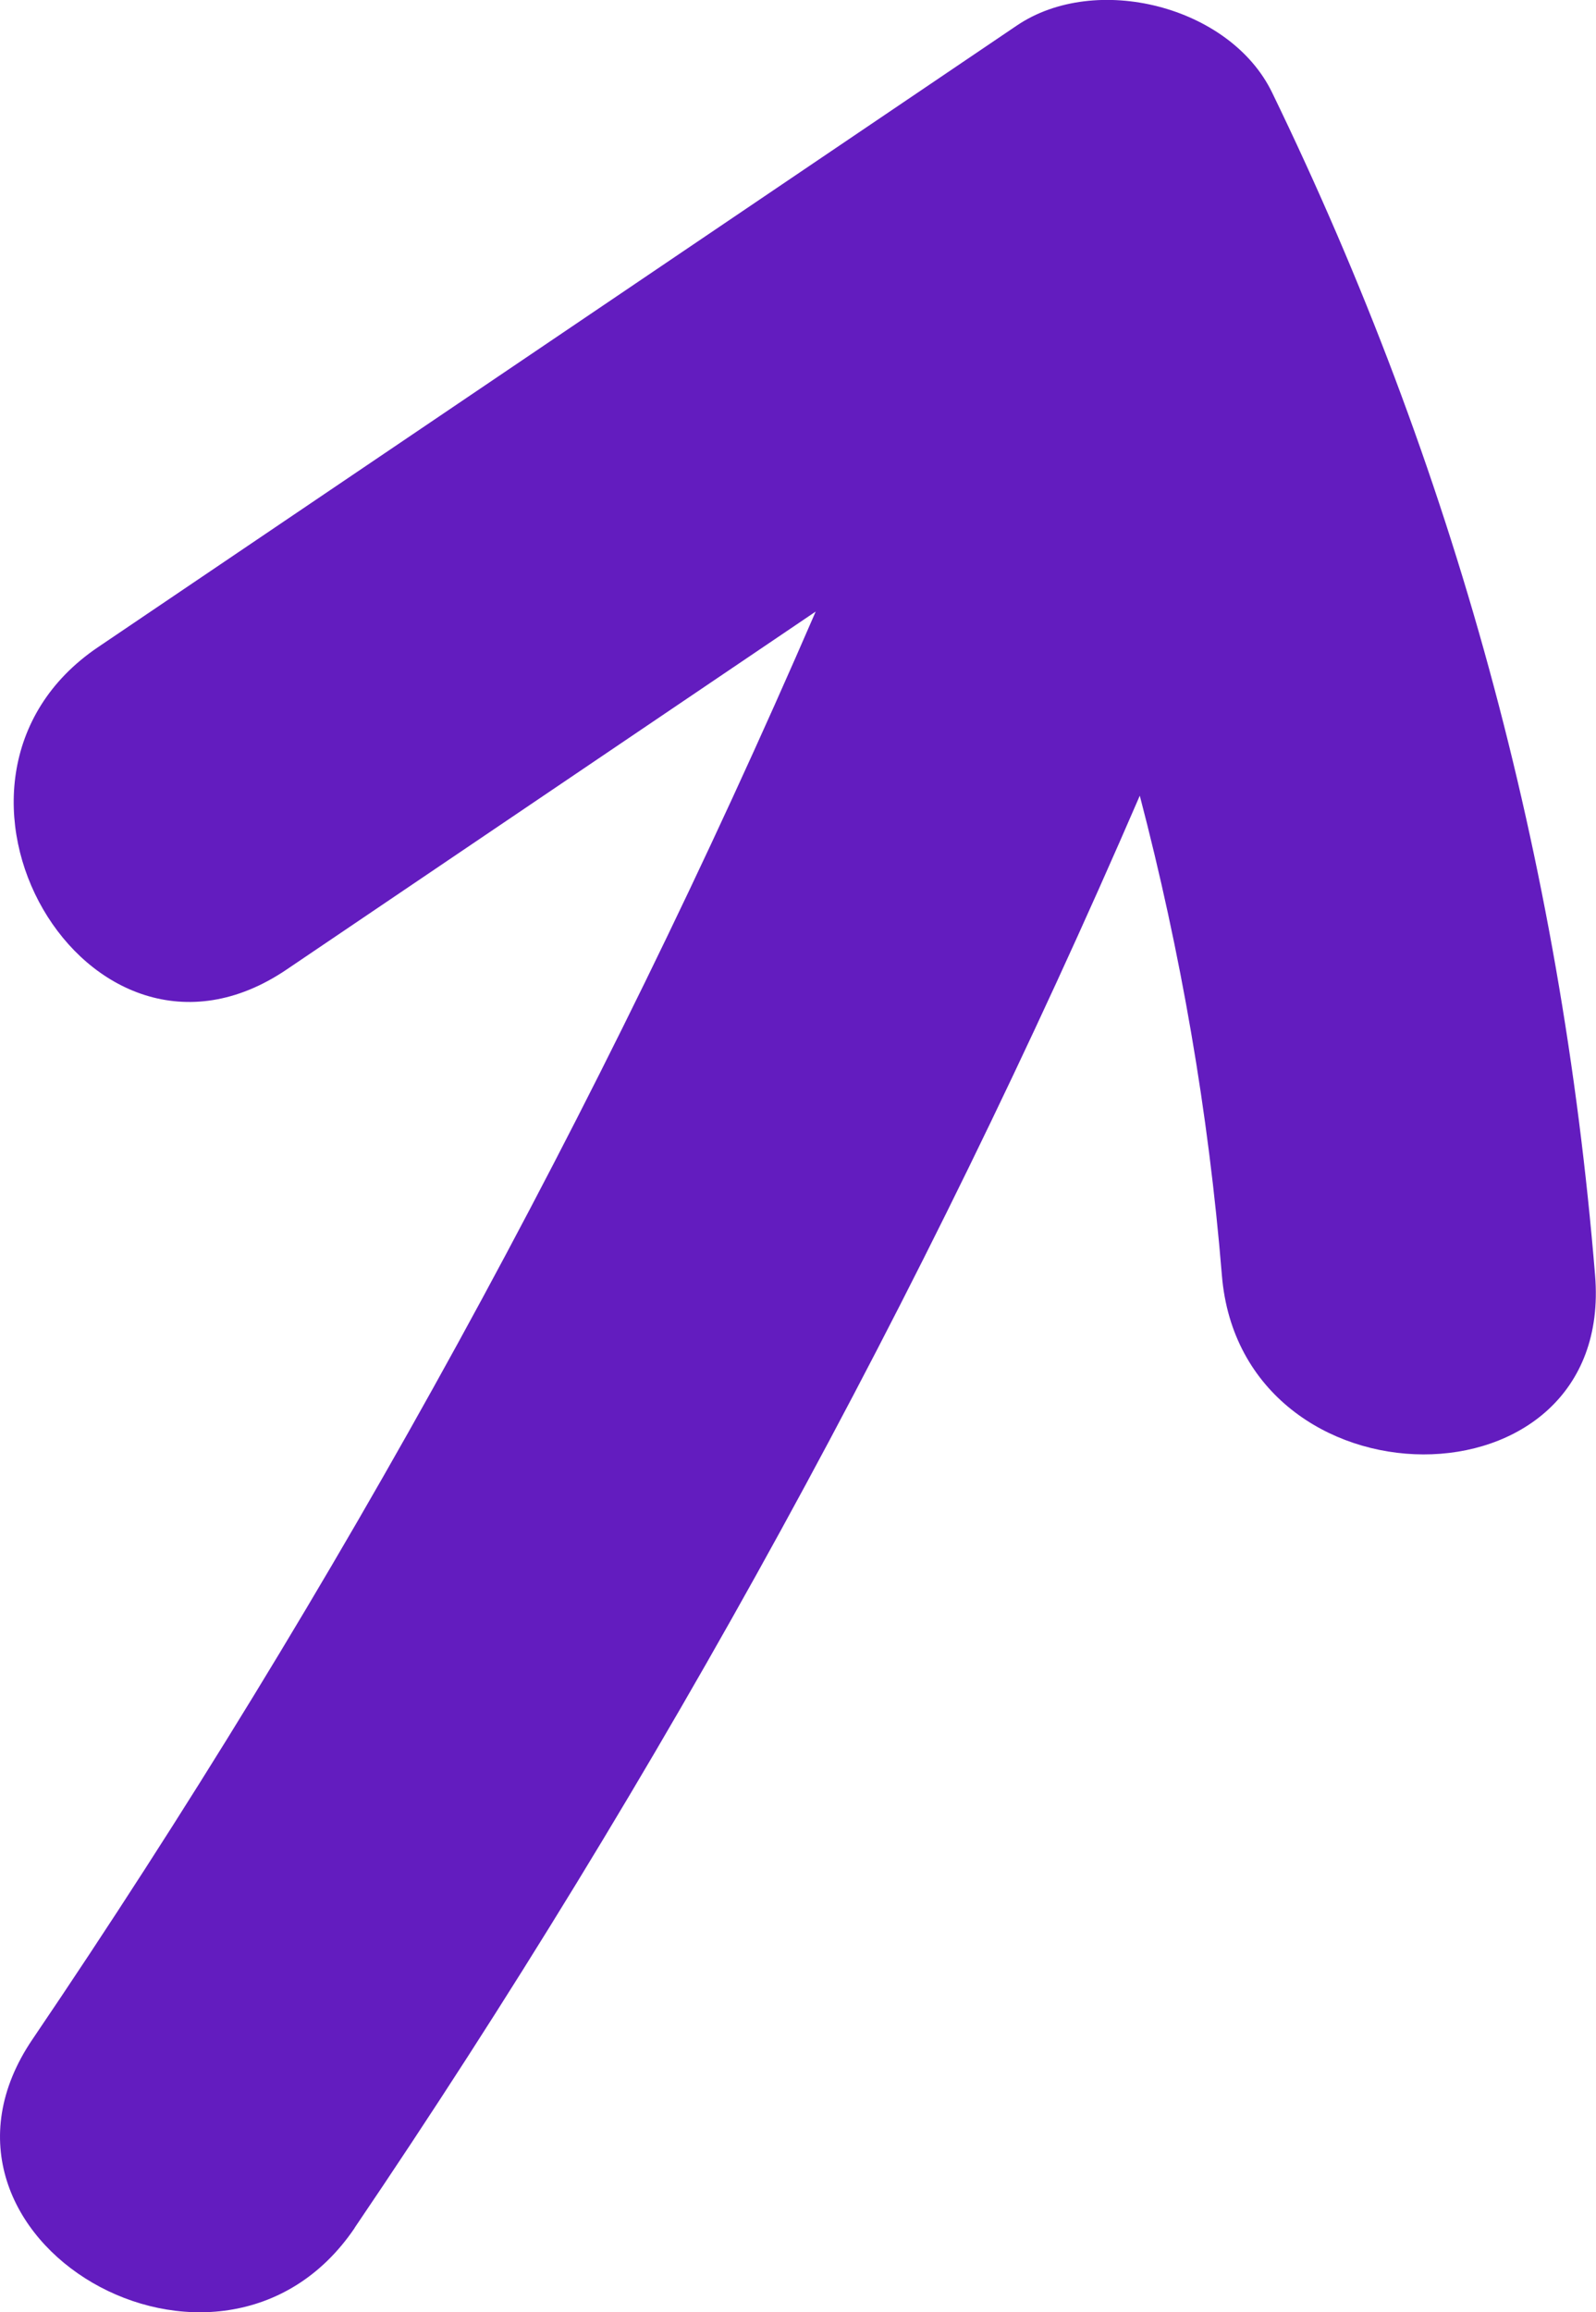
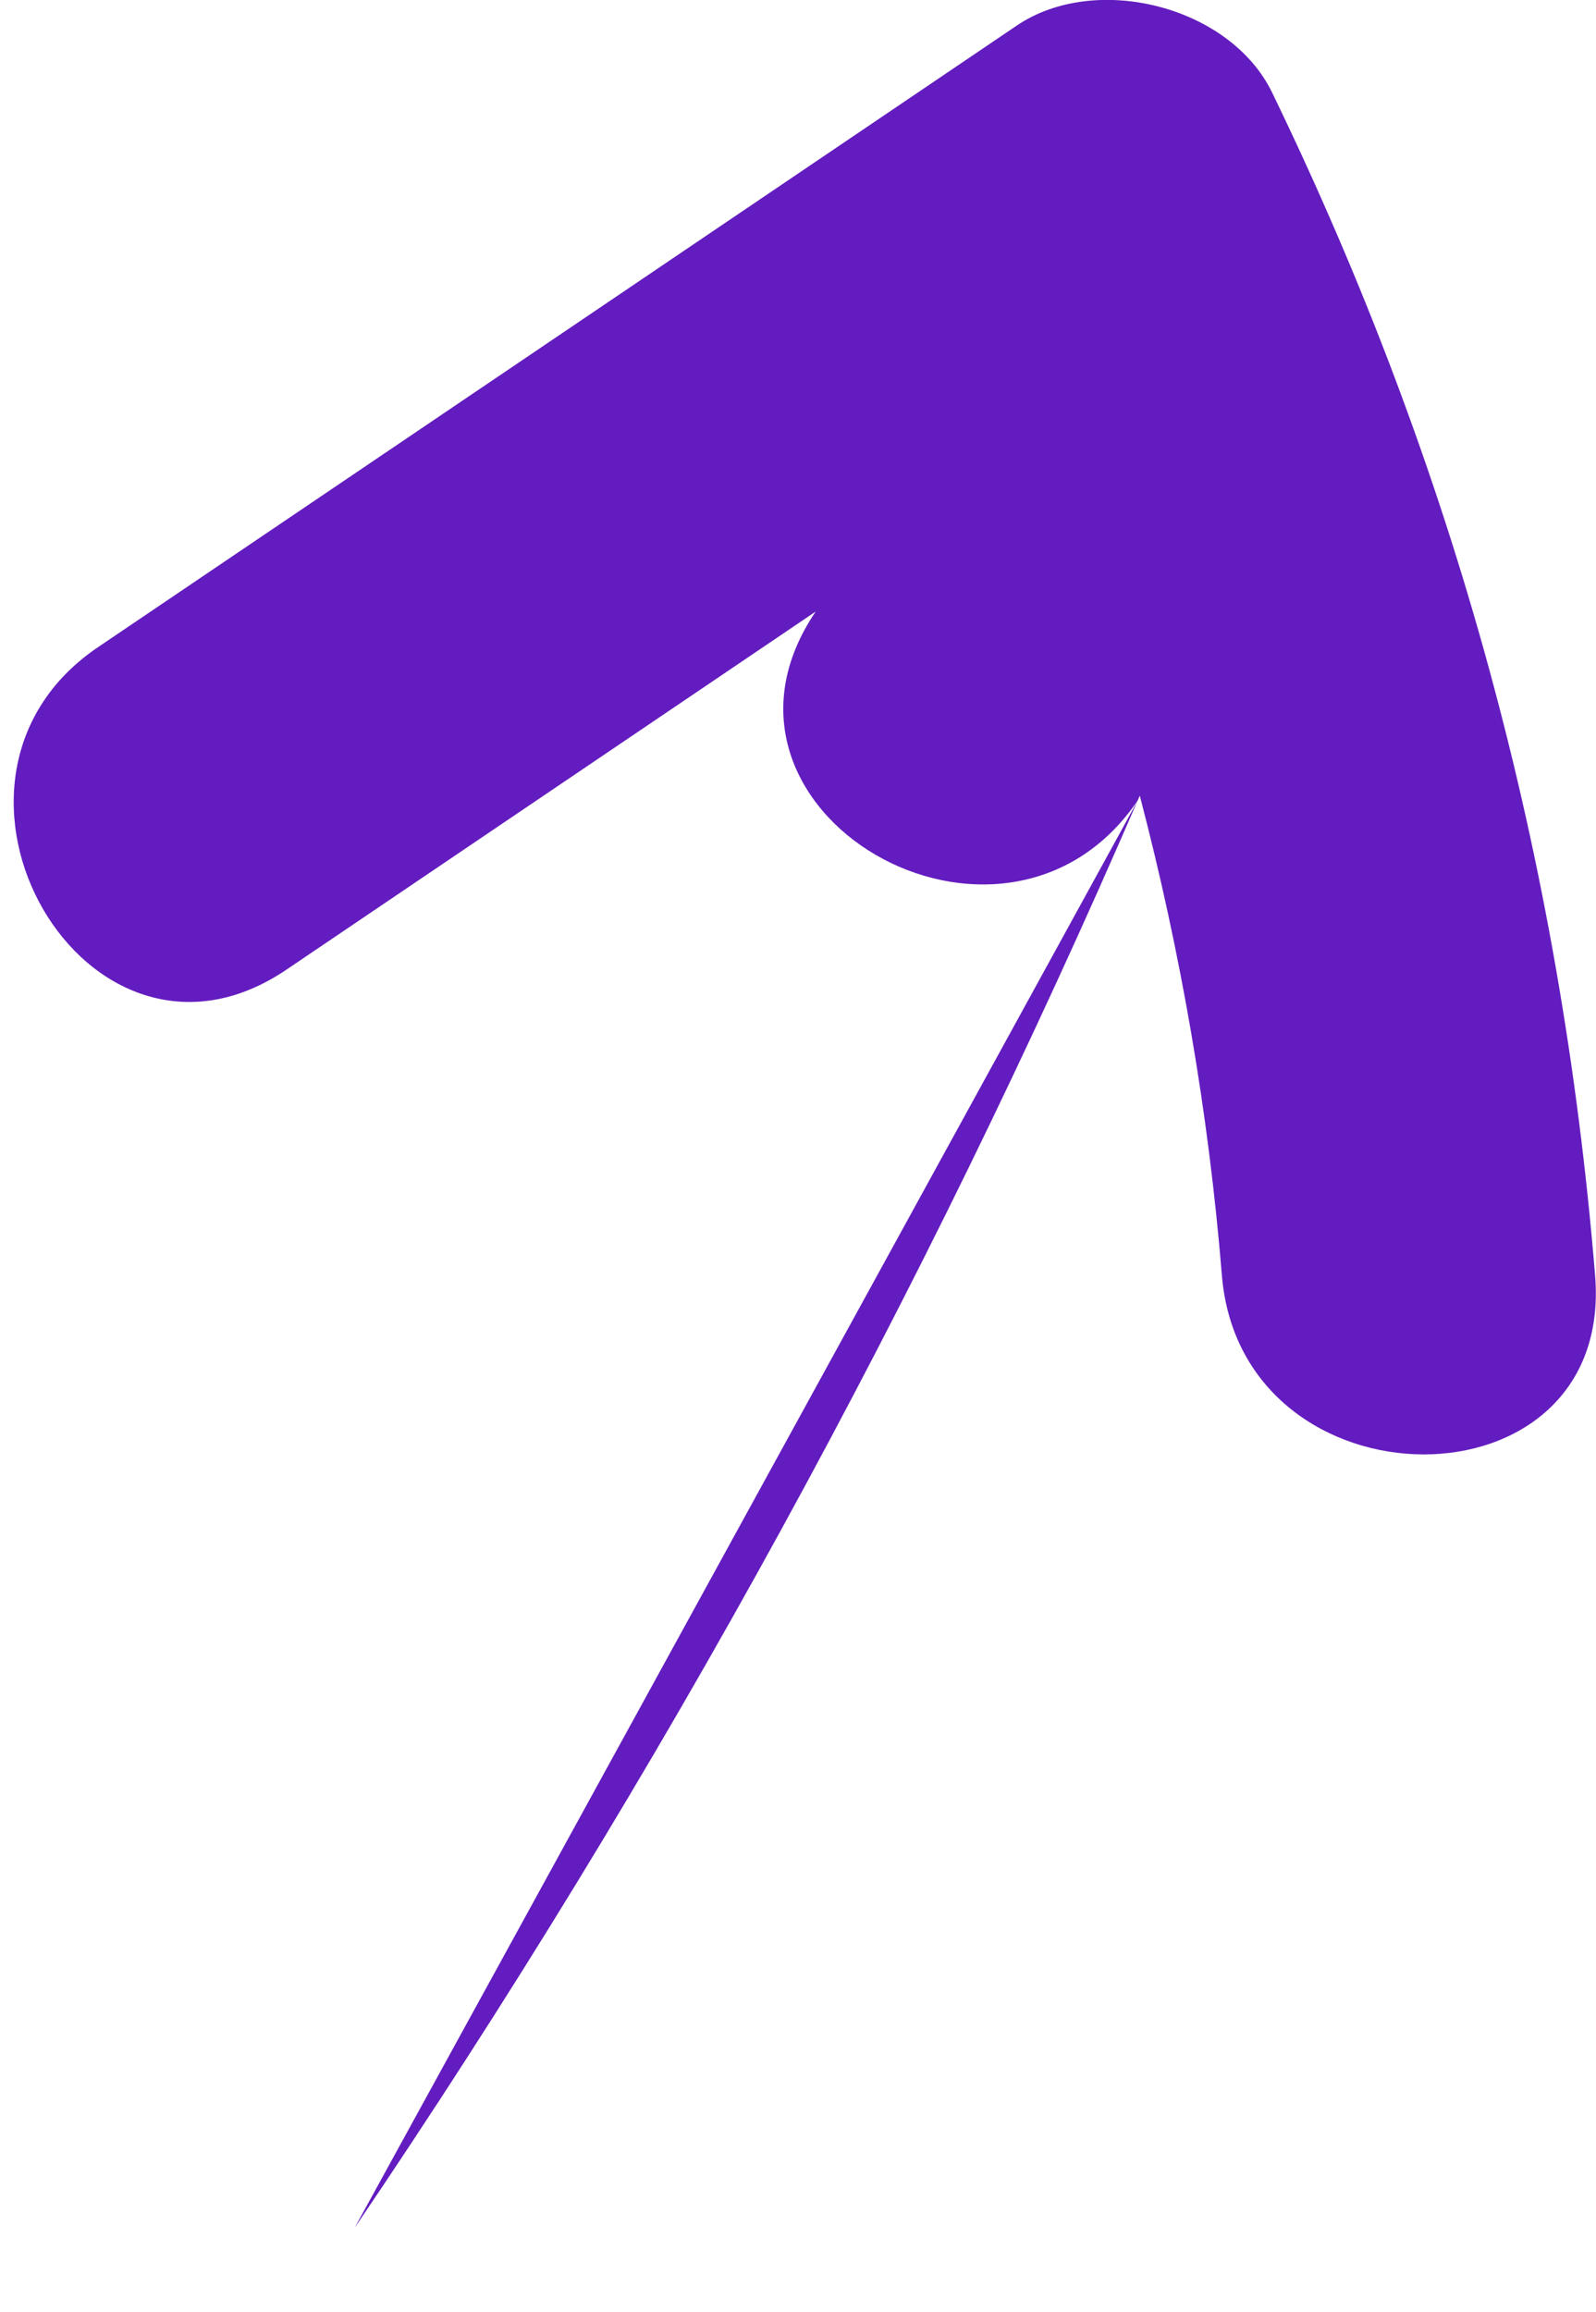
<svg xmlns="http://www.w3.org/2000/svg" id="Layer_2" data-name="Layer 2" viewBox="0 0 86.13 124.69" fill="#631cbf">
  <defs>
    <style>
      .cls-1 {
        stroke-width: 0px;
      }
    </style>
  </defs>
  <g id="Hand_Drawn_Arrows" data-name="Hand Drawn Arrows">
-     <path class="cls-1" d="M19.14,120.14c16.55-24.4,30.67-50.18,42.37-77.23,2.21,8.44,3.71,17.06,4.43,25.86,1.05,12.83,21.21,12.94,20.14,0-1.84-22.42-7.61-43.55-17.43-63.78-2.27-4.68-9.53-6.49-13.78-3.61C38.35,12.55,21.82,23.73,5.29,34.9c-10.68,7.22-.61,24.68,10.17,17.39,9.52-6.44,19.04-12.87,28.56-19.31C32.34,59.95,18.25,85.65,1.75,109.98c-7.3,10.76,10.15,20.85,17.39,10.17Z" />
+     <path class="cls-1" d="M19.14,120.14c16.55-24.4,30.67-50.18,42.37-77.23,2.21,8.44,3.71,17.06,4.43,25.86,1.05,12.83,21.21,12.94,20.14,0-1.84-22.42-7.61-43.55-17.43-63.78-2.27-4.68-9.53-6.49-13.78-3.61C38.35,12.55,21.82,23.73,5.29,34.9c-10.68,7.22-.61,24.68,10.17,17.39,9.52-6.44,19.04-12.87,28.56-19.31c-7.3,10.76,10.15,20.85,17.39,10.17Z" />
  </g>
</svg>